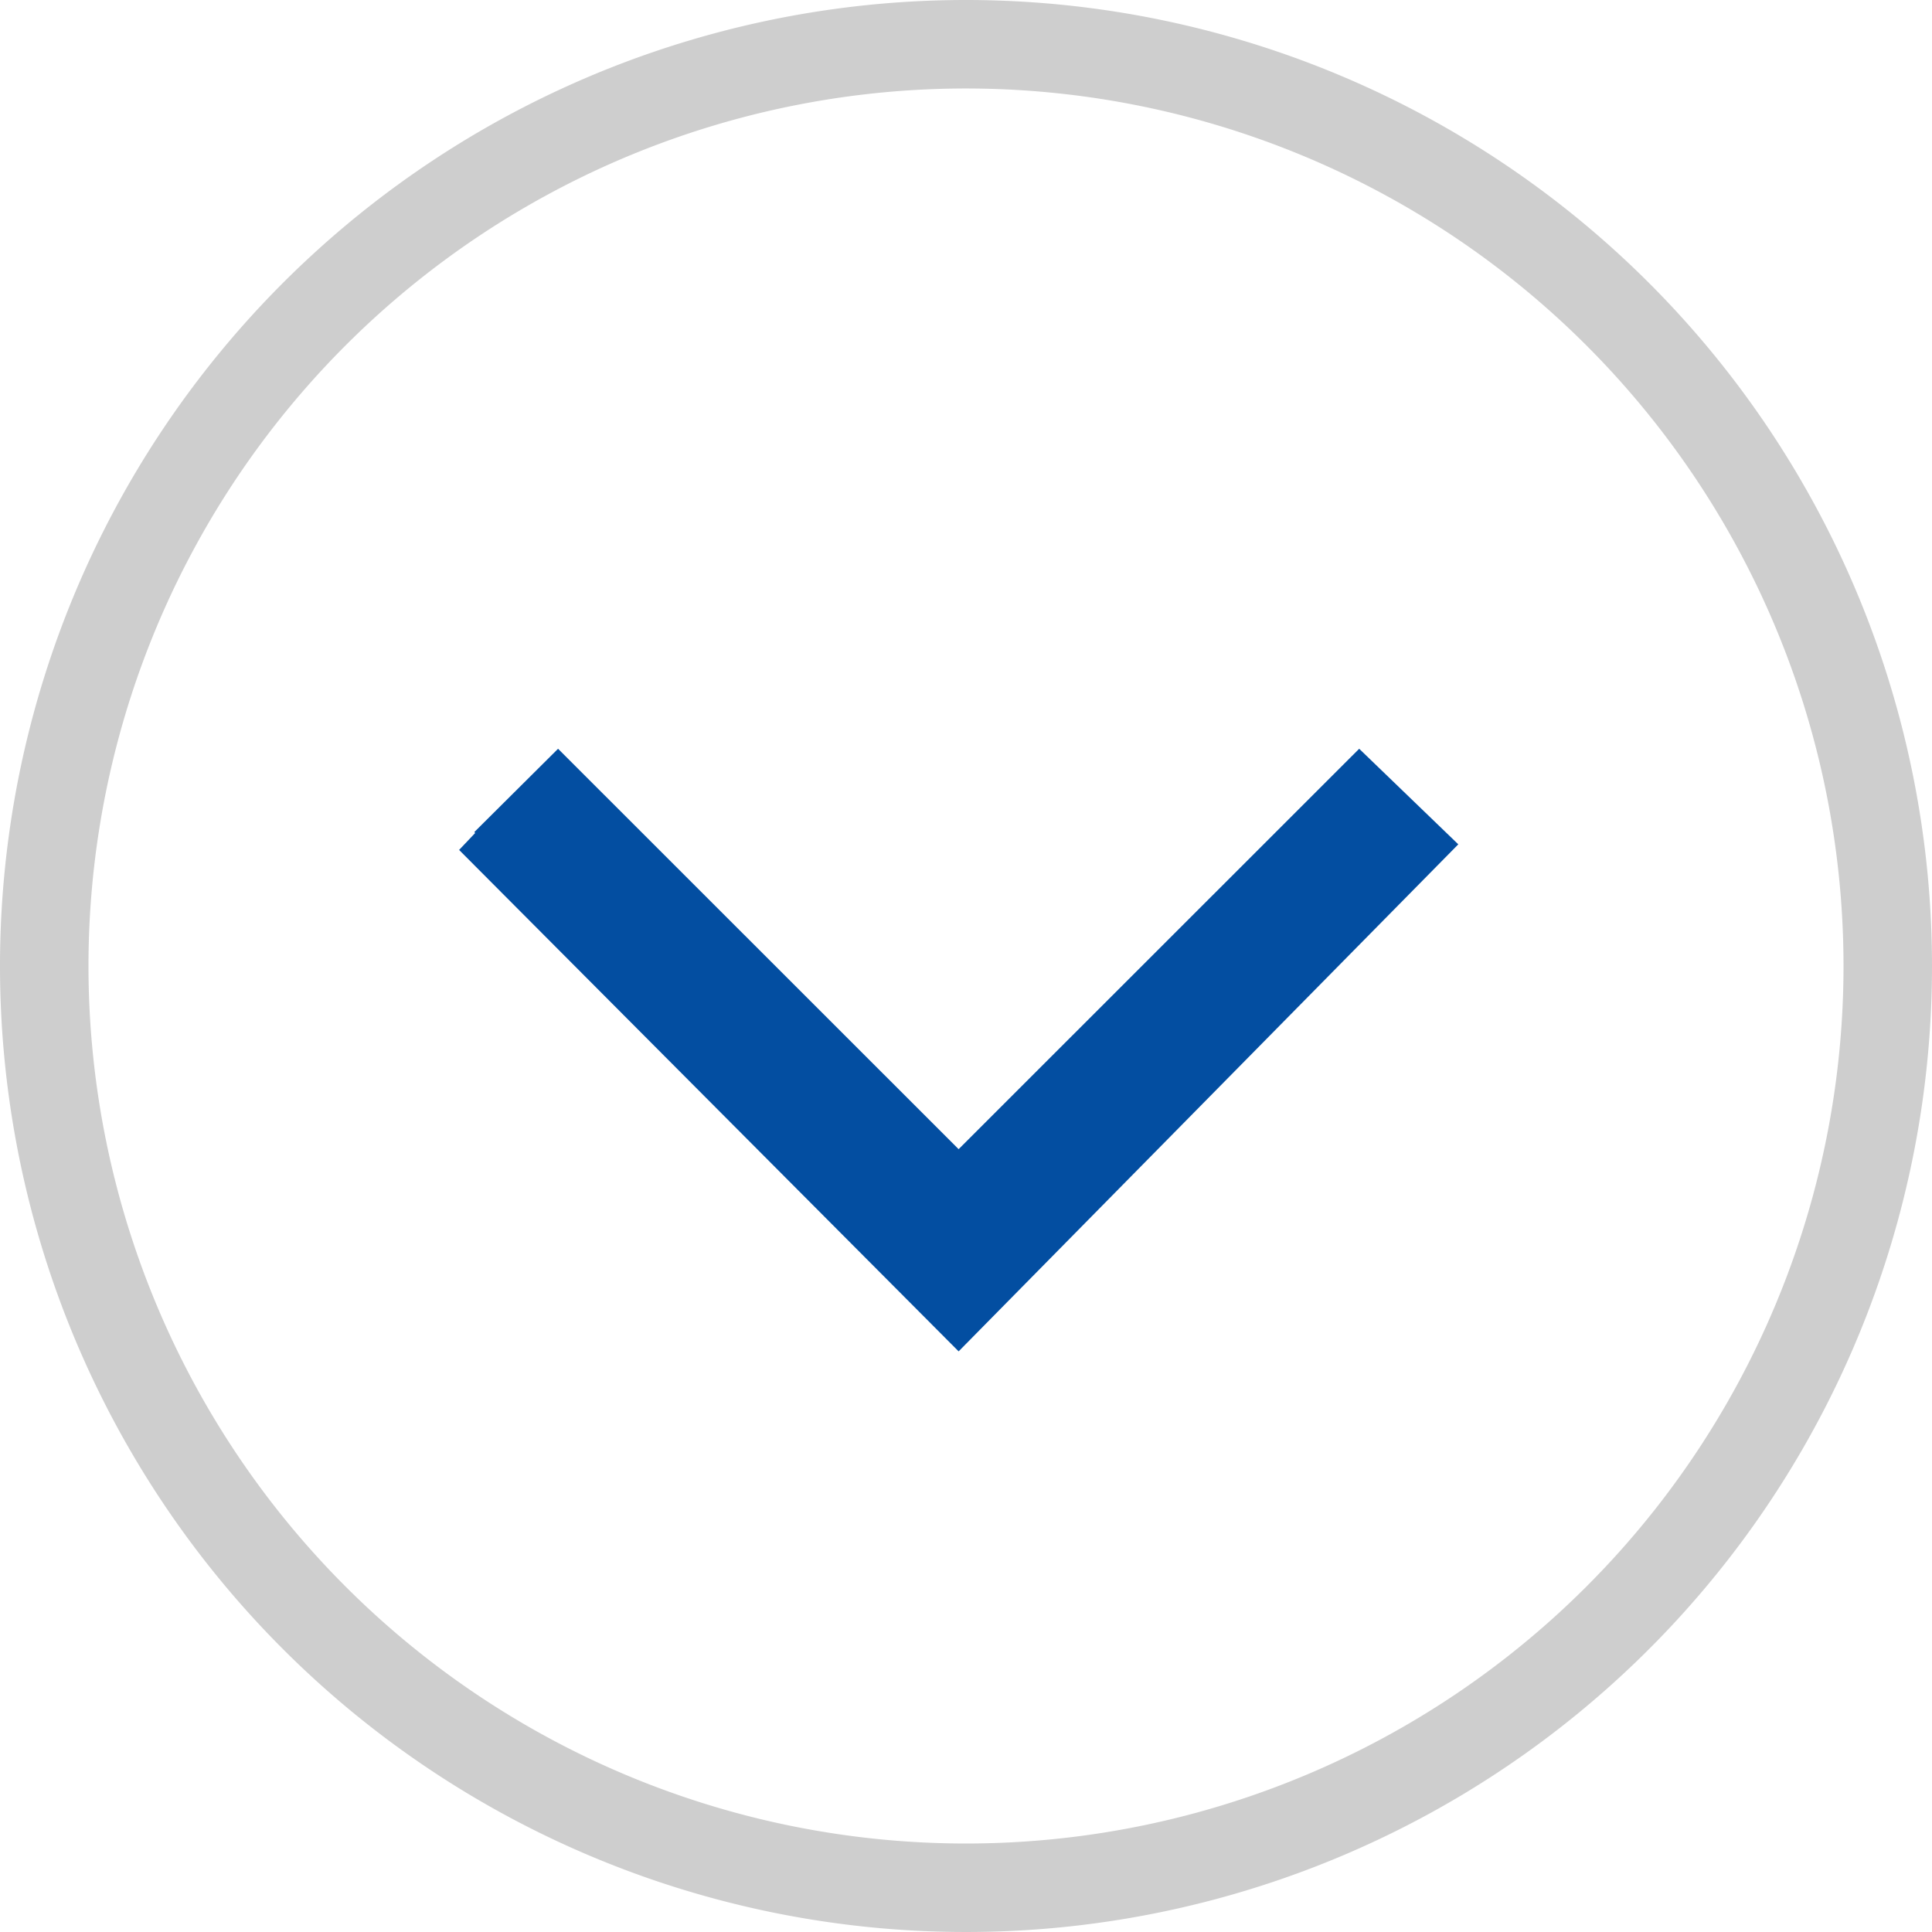
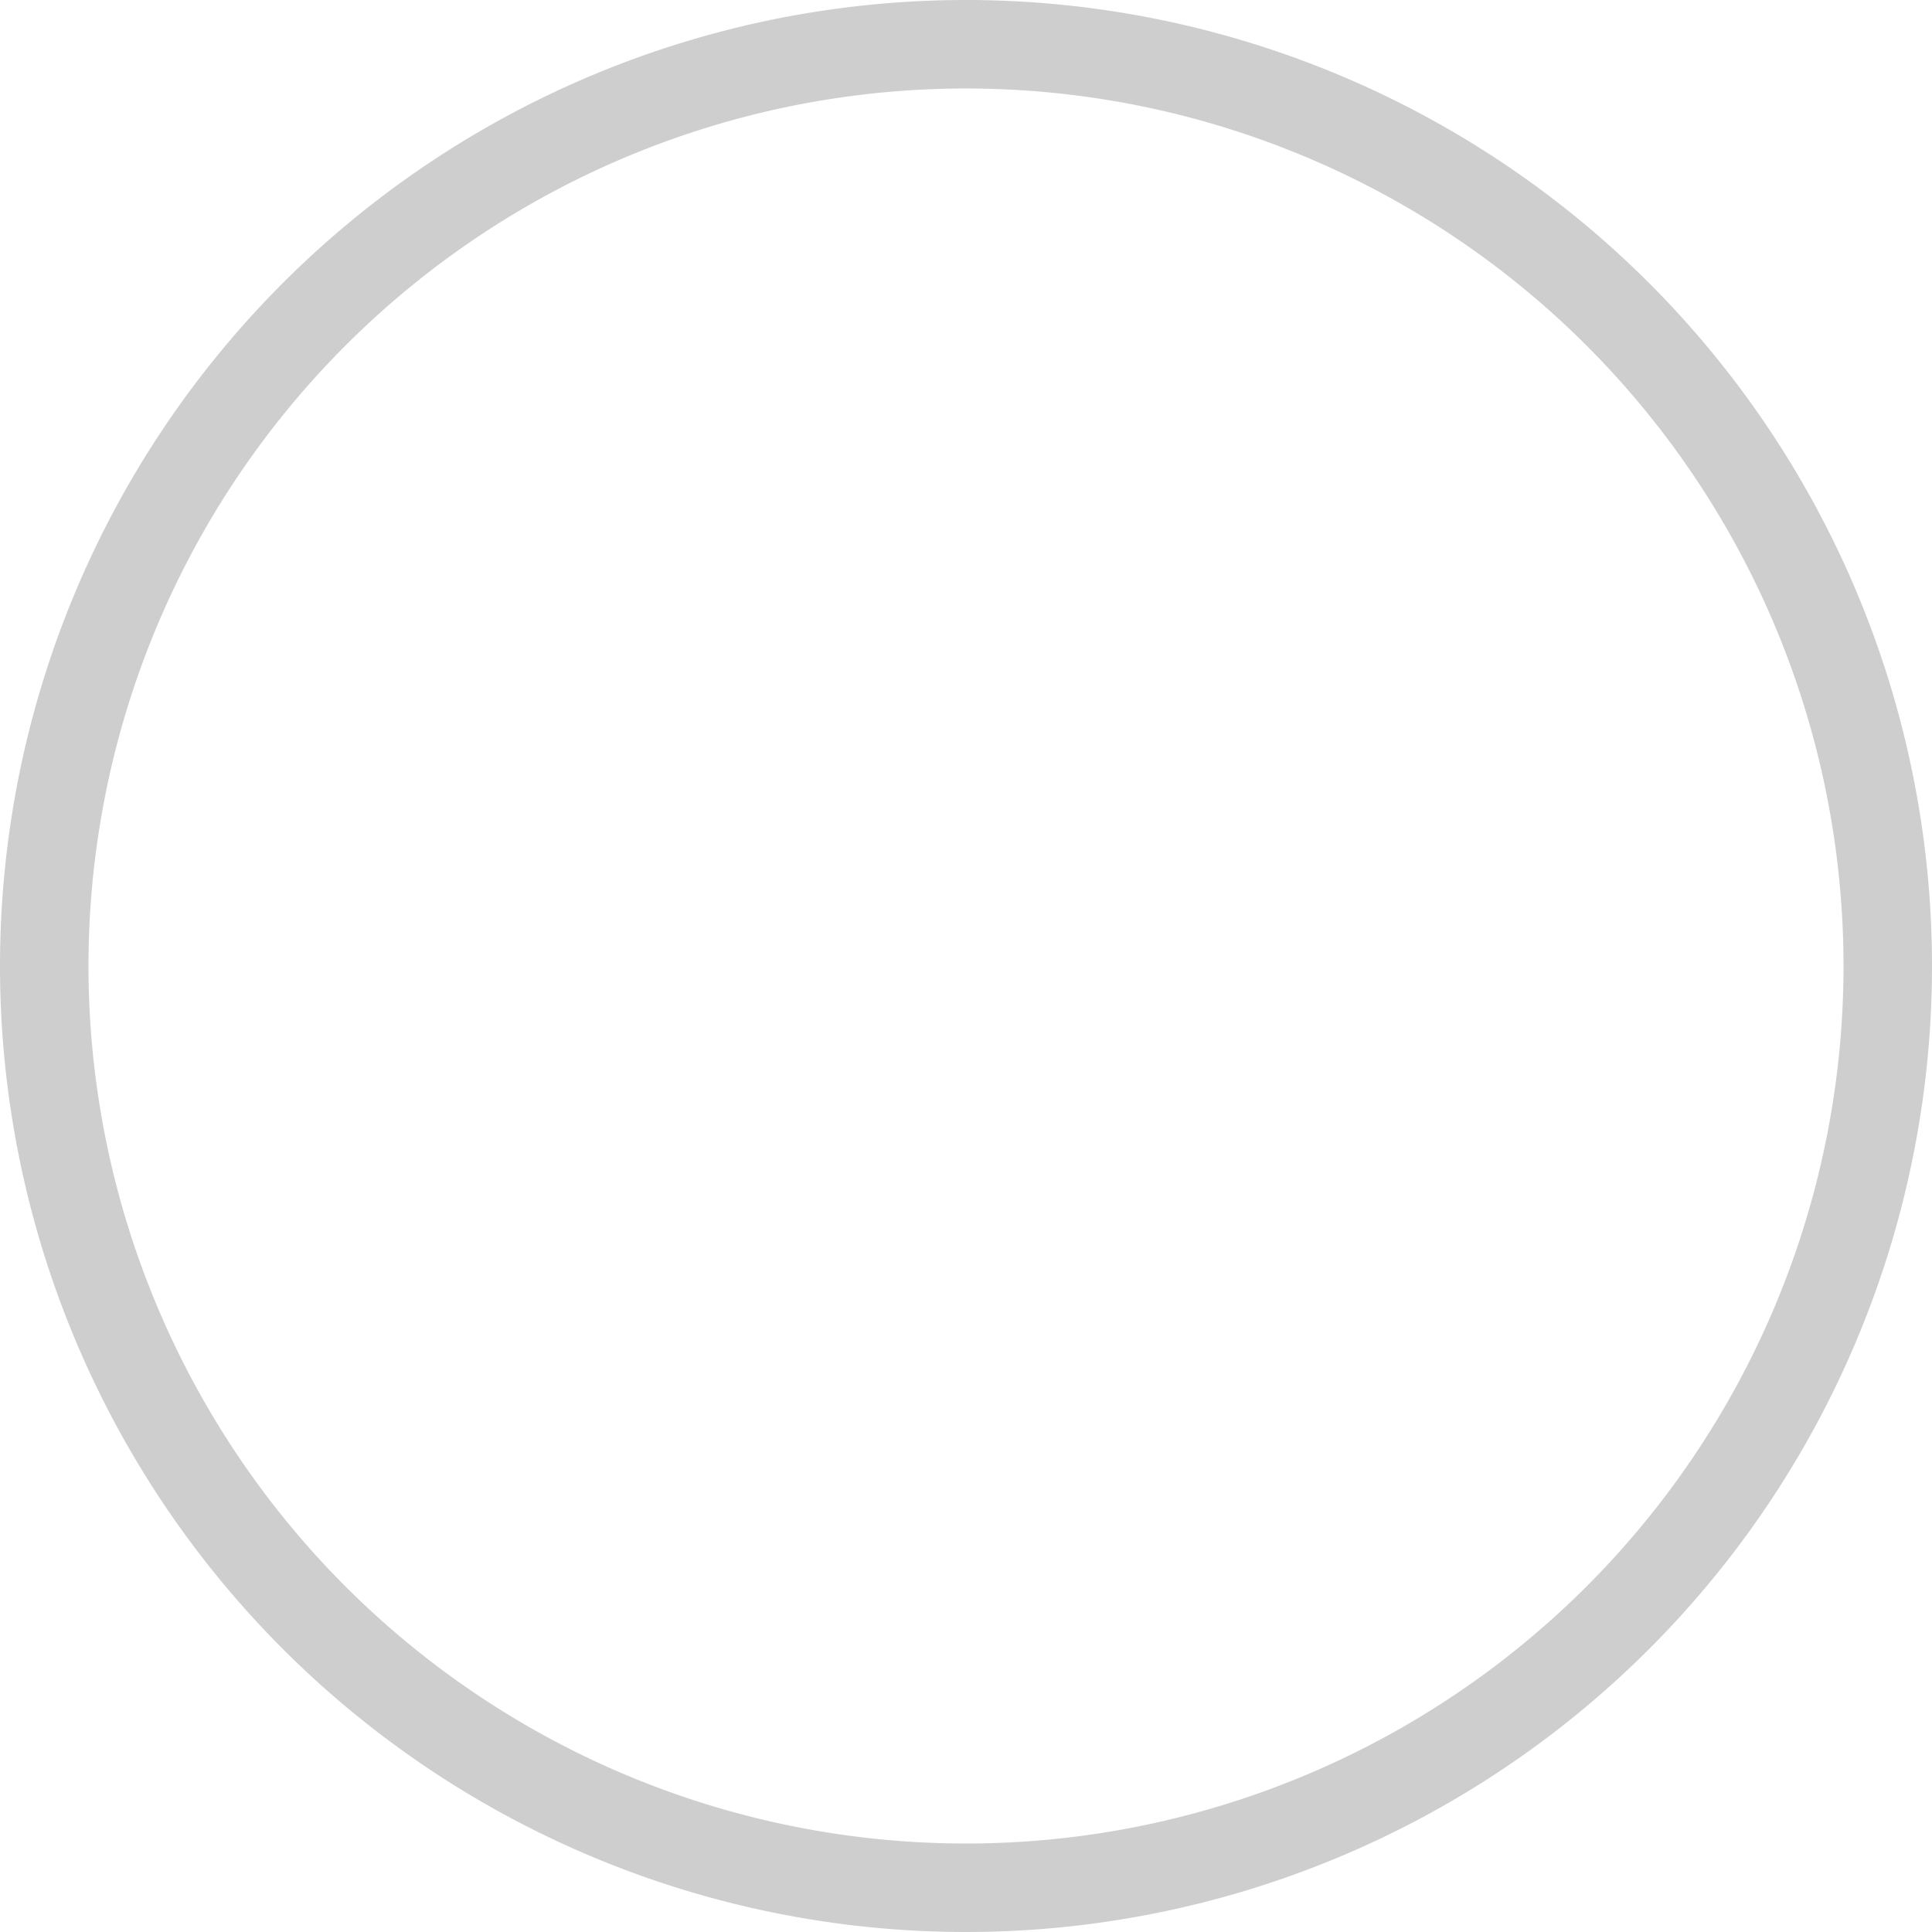
<svg xmlns="http://www.w3.org/2000/svg" viewBox="0 0 131 131">
  <defs>
    <style>.cls-1{fill:#034ea1;}.cls-2{fill:#cecece;}</style>
  </defs>
  <title>자산 1</title>
  <g id="레이어_2" data-name="레이어 2">
    <g id="레이어_1-2" data-name="레이어 1">
-       <polygon class="cls-1" points="92.16 50.77 65 77.92 37.84 50.77 32.16 56.42 32.22 56.48 31.13 57.63 65 91.63 98.88 57.25 92.16 50.77" />
      <path class="cls-2" d="M65.5,0A65.5,65.5,0,1,0,131,65.5,65.51,65.51,0,0,0,65.5,0Zm0,125A59.5,59.5,0,1,1,125,65.5,59.5,59.5,0,0,1,65.5,125Z" />
    </g>
  </g>
</svg>